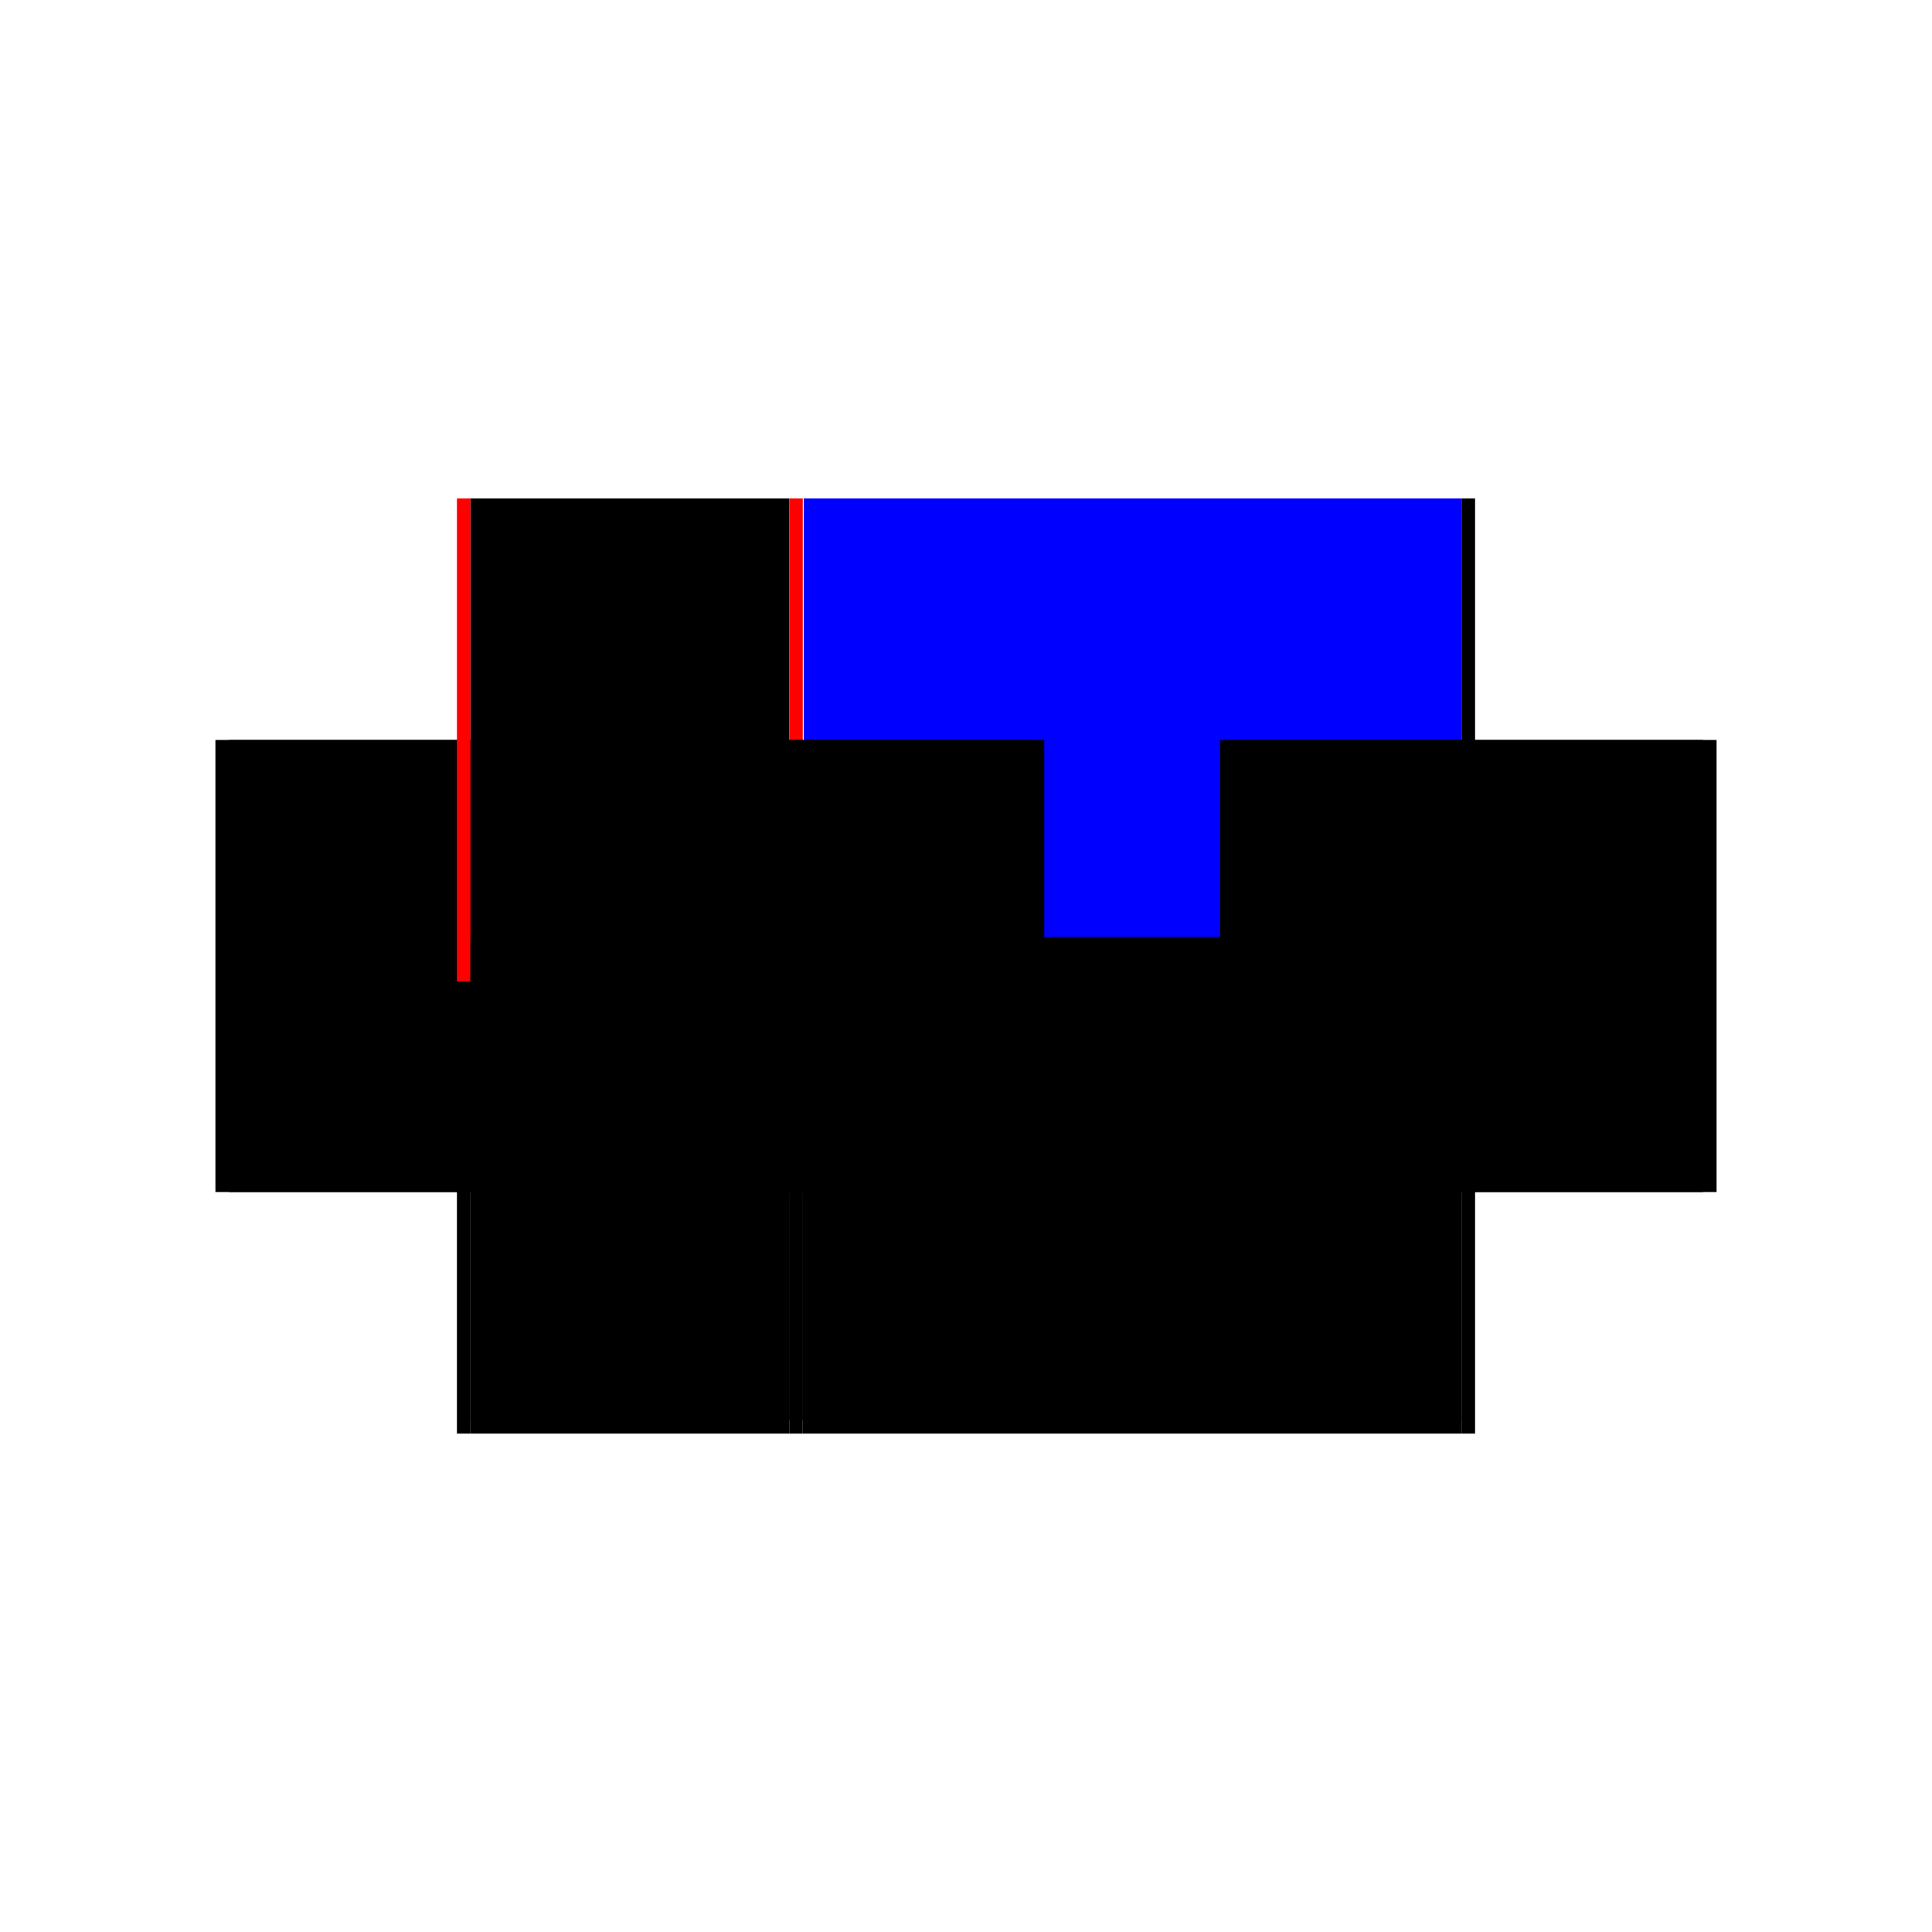
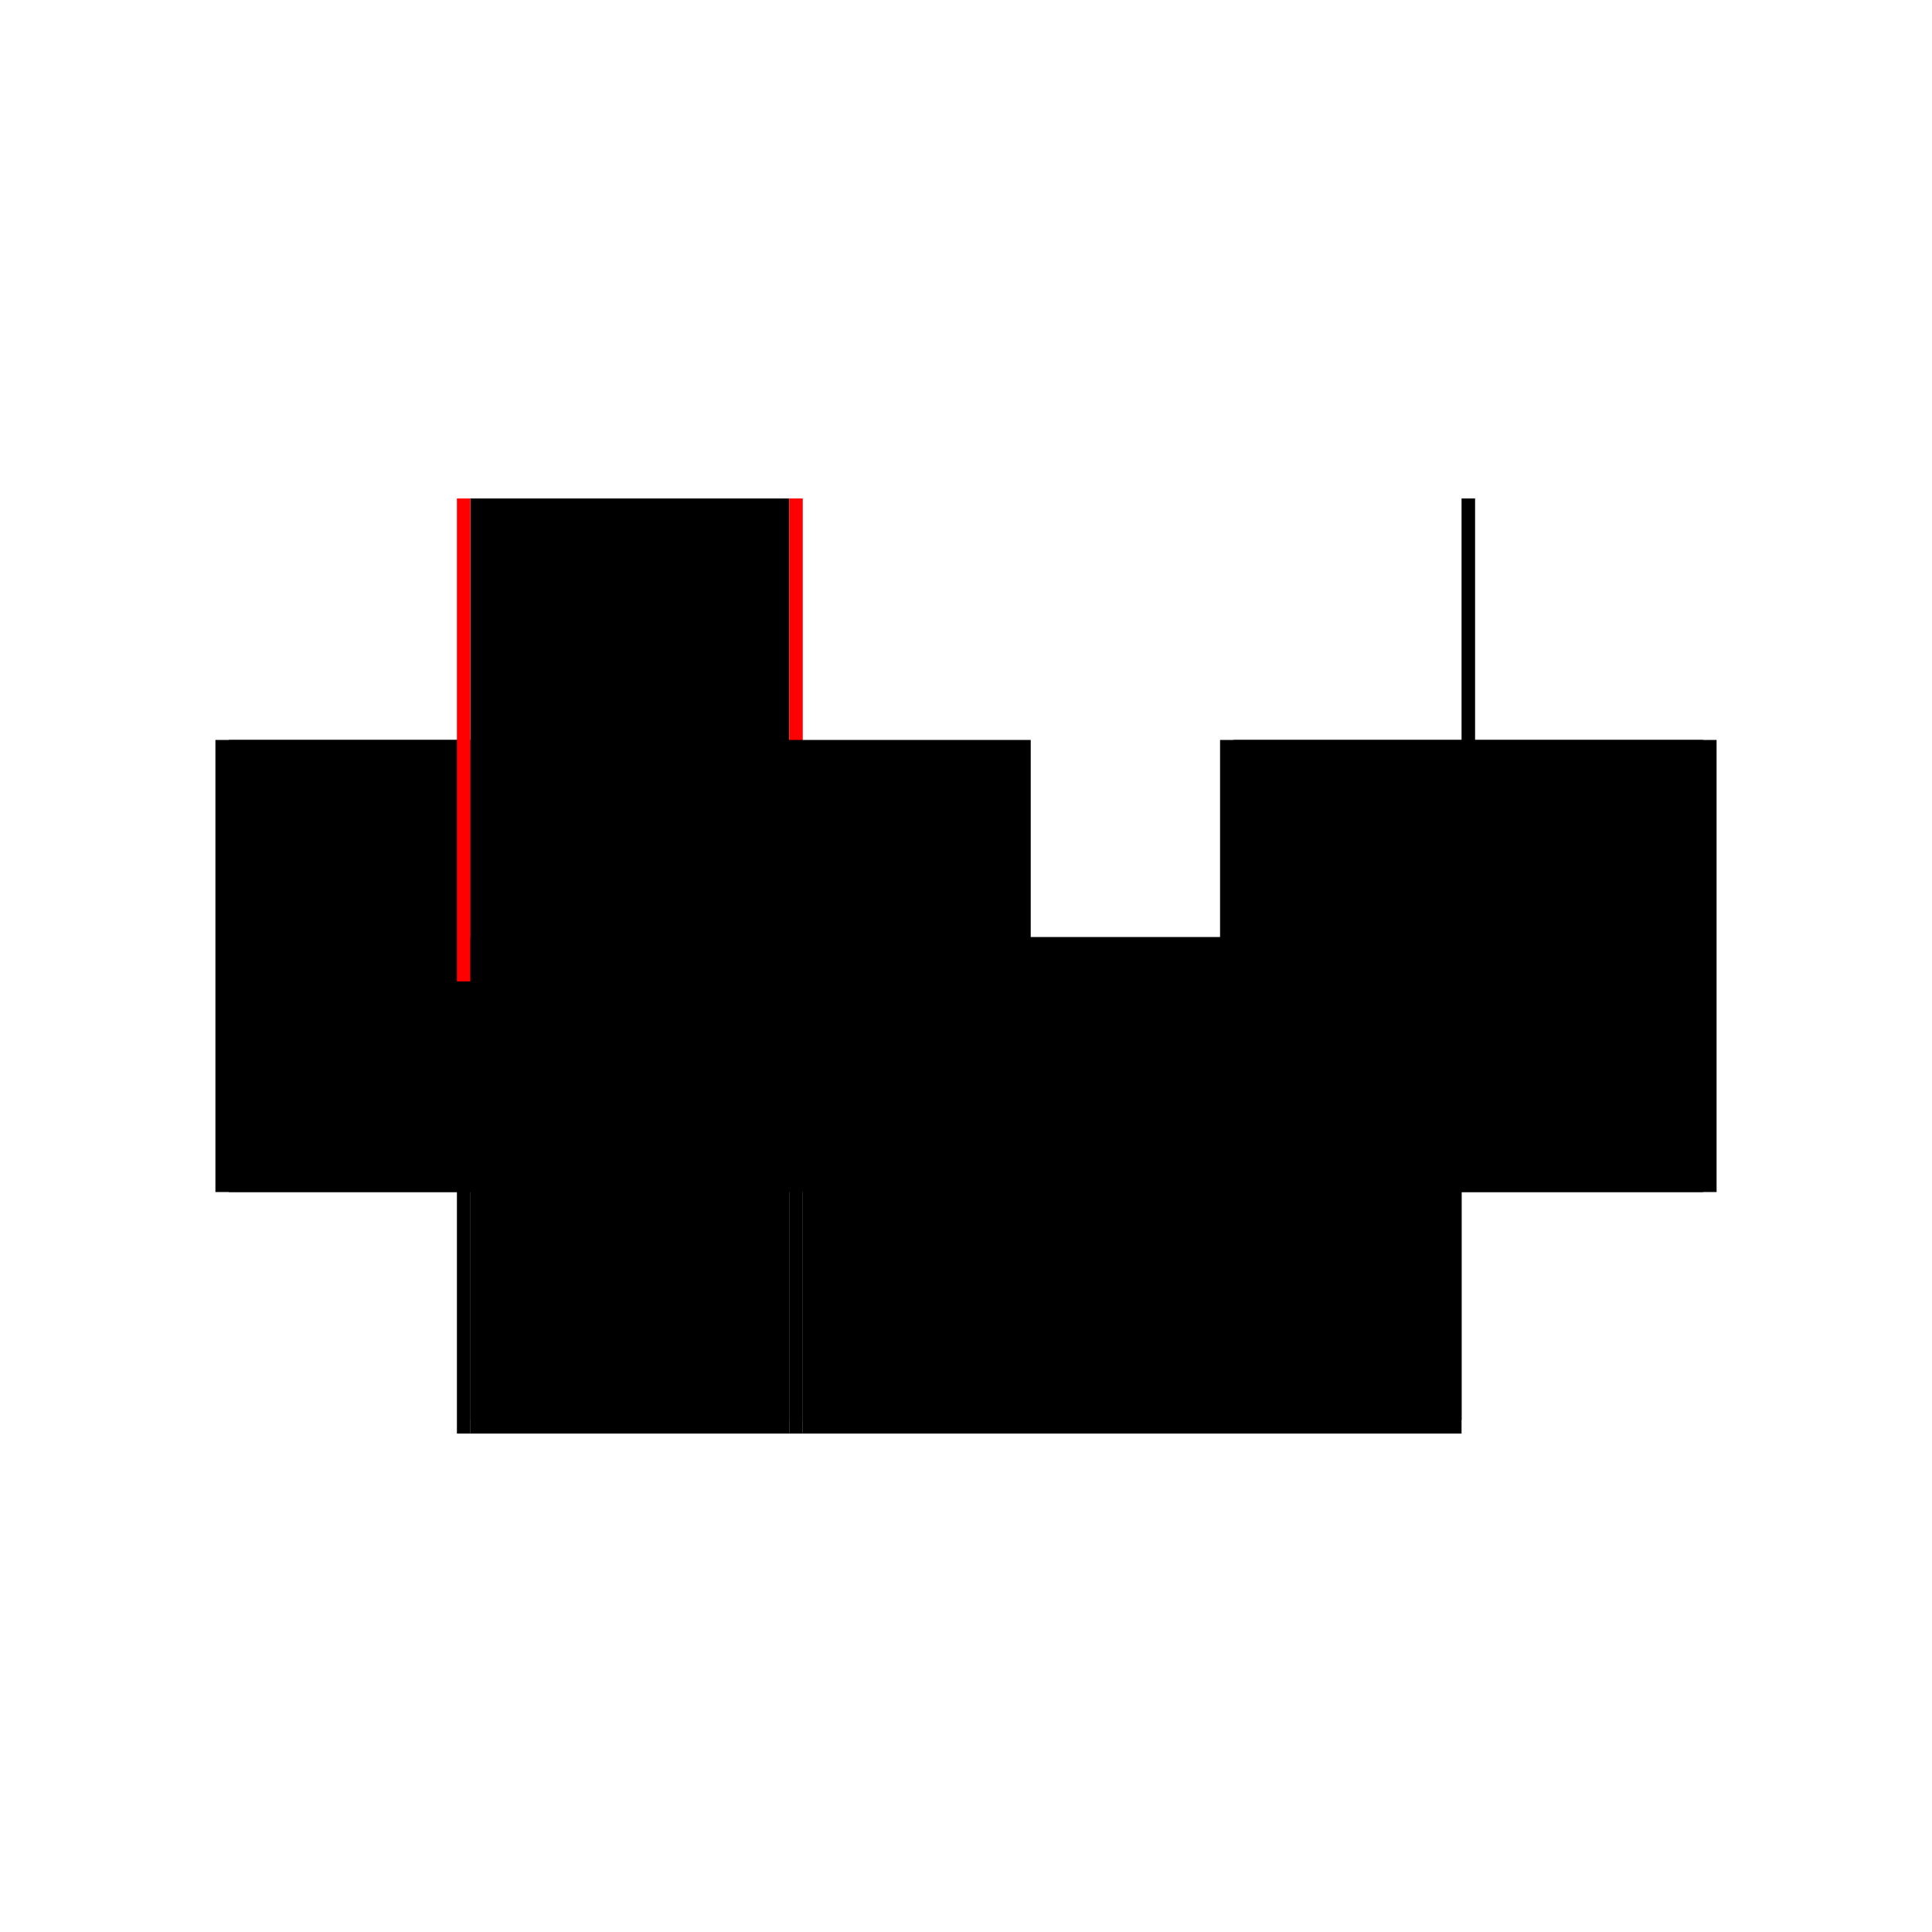
<svg xmlns="http://www.w3.org/2000/svg" baseProfile="full" height="100%" version="1.1" viewBox="-1,-1,2,2" width="100%">
  <defs>
    <style type="text/css">.vectorEffectClass {vector-effect: non-scaling-stroke;}</style>
  </defs>
  <line class="vectorEffectClass" fill="none" stroke="black" stroke-width="0.5" x1="-0.169" x2="0.513" y1="0.234" y2="0.234" />
-   <line class="vectorEffectClass" fill="none" stroke="blue" stroke-width="0.5" x1="-0.168" x2="0.513" y1="-0.234" y2="-0.234" />
  <line class="vectorEffectClass" fill="none" stroke="black" stroke-width="0.5" x1="-0.527" x2="-0.527" y1="0.234" y2="-0.234" />
  <line class="vectorEffectClass" fill="none" stroke="black" stroke-width="0.5" x1="0.527" x2="0.527" y1="0.234" y2="-0.234" />
  <line class="vectorEffectClass" fill="none" stroke="black" stroke-width="0.5" x1="-0.513" x2="-0.513" y1="0.22" y2="-0.234" />
  <line class="vectorEffectClass" fill="none" stroke="black" stroke-width="0.5" x1="0.513" x2="0.513" y1="0.22" y2="-0.234" />
  <line class="vectorEffectClass" fill="none" stroke="black" stroke-width="0.5" x1="-0.513" x2="-0.183" y1="0.234" y2="0.234" />
  <line class="vectorEffectClass" fill="none" stroke="black" stroke-width="0.5" x1="-0.513" x2="-0.183" y1="-0.234" y2="-0.234" />
  <line class="vectorEffectClass" fill="none" stroke="black" stroke-width="0.5" x1="-0.513" x2="-0.513" y1="0.234" y2="0.22" />
  <line class="vectorEffectClass" fill="none" stroke="black" stroke-width="0.5" x1="-0.527" x2="-0.513" y1="0.234" y2="0.234" />
  <line class="vectorEffectClass" fill="none" stroke="red" stroke-width="0.5" x1="-0.527" x2="-0.513" y1="-0.234" y2="-0.234" />
  <line class="vectorEffectClass" fill="none" stroke="black" stroke-width="0.5" x1="0.513" x2="0.513" y1="0.234" y2="0.22" />
-   <line class="vectorEffectClass" fill="none" stroke="black" stroke-width="0.5" x1="0.513" x2="0.527" y1="0.234" y2="0.234" />
  <line class="vectorEffectClass" fill="none" stroke="black" stroke-width="0.5" x1="0.513" x2="0.527" y1="-0.234" y2="-0.234" />
  <line class="vectorEffectClass" fill="none" stroke="black" stroke-width="0.5" x1="-0.183" x2="-0.169" y1="0.234" y2="0.234" />
  <line class="vectorEffectClass" fill="none" stroke="red" stroke-width="0.5" x1="-0.183" x2="-0.169" y1="-0.234" y2="-0.234" />
  <line class="vectorEffectClass" fill="none" stroke="black" stroke-dasharray="5.0 5.0" stroke-width="0.5" x1="-0.169" x2="0.513" y1="0.22" y2="0.22" />
  <line class="vectorEffectClass" fill="none" stroke="black" stroke-dasharray="5.0 5.0" stroke-width="0.5" x1="-0.183" x2="-0.183" y1="0.22" y2="-0.234" />
-   <line class="vectorEffectClass" fill="none" stroke="black" stroke-dasharray="5.0 5.0" stroke-width="0.5" x1="-0.169" x2="-0.169" y1="0.22" y2="-0.234" />
  <line class="vectorEffectClass" fill="none" stroke="black" stroke-dasharray="5.0 5.0" stroke-width="0.5" x1="-0.513" x2="-0.183" y1="0.22" y2="0.22" />
  <line class="vectorEffectClass" fill="none" stroke="black" stroke-dasharray="5.0 5.0" stroke-width="0.5" x1="-0.183" x2="-0.183" y1="0.234" y2="0.22" />
-   <line class="vectorEffectClass" fill="none" stroke="black" stroke-dasharray="5.0 5.0" stroke-width="0.5" x1="-0.169" x2="-0.169" y1="0.234" y2="0.22" />
-   <line class="vectorEffectClass" fill="none" stroke="black" stroke-dasharray="5.0 5.0" stroke-width="0.5" x1="-0.183" x2="-0.169" y1="0.22" y2="0.22" />
</svg>